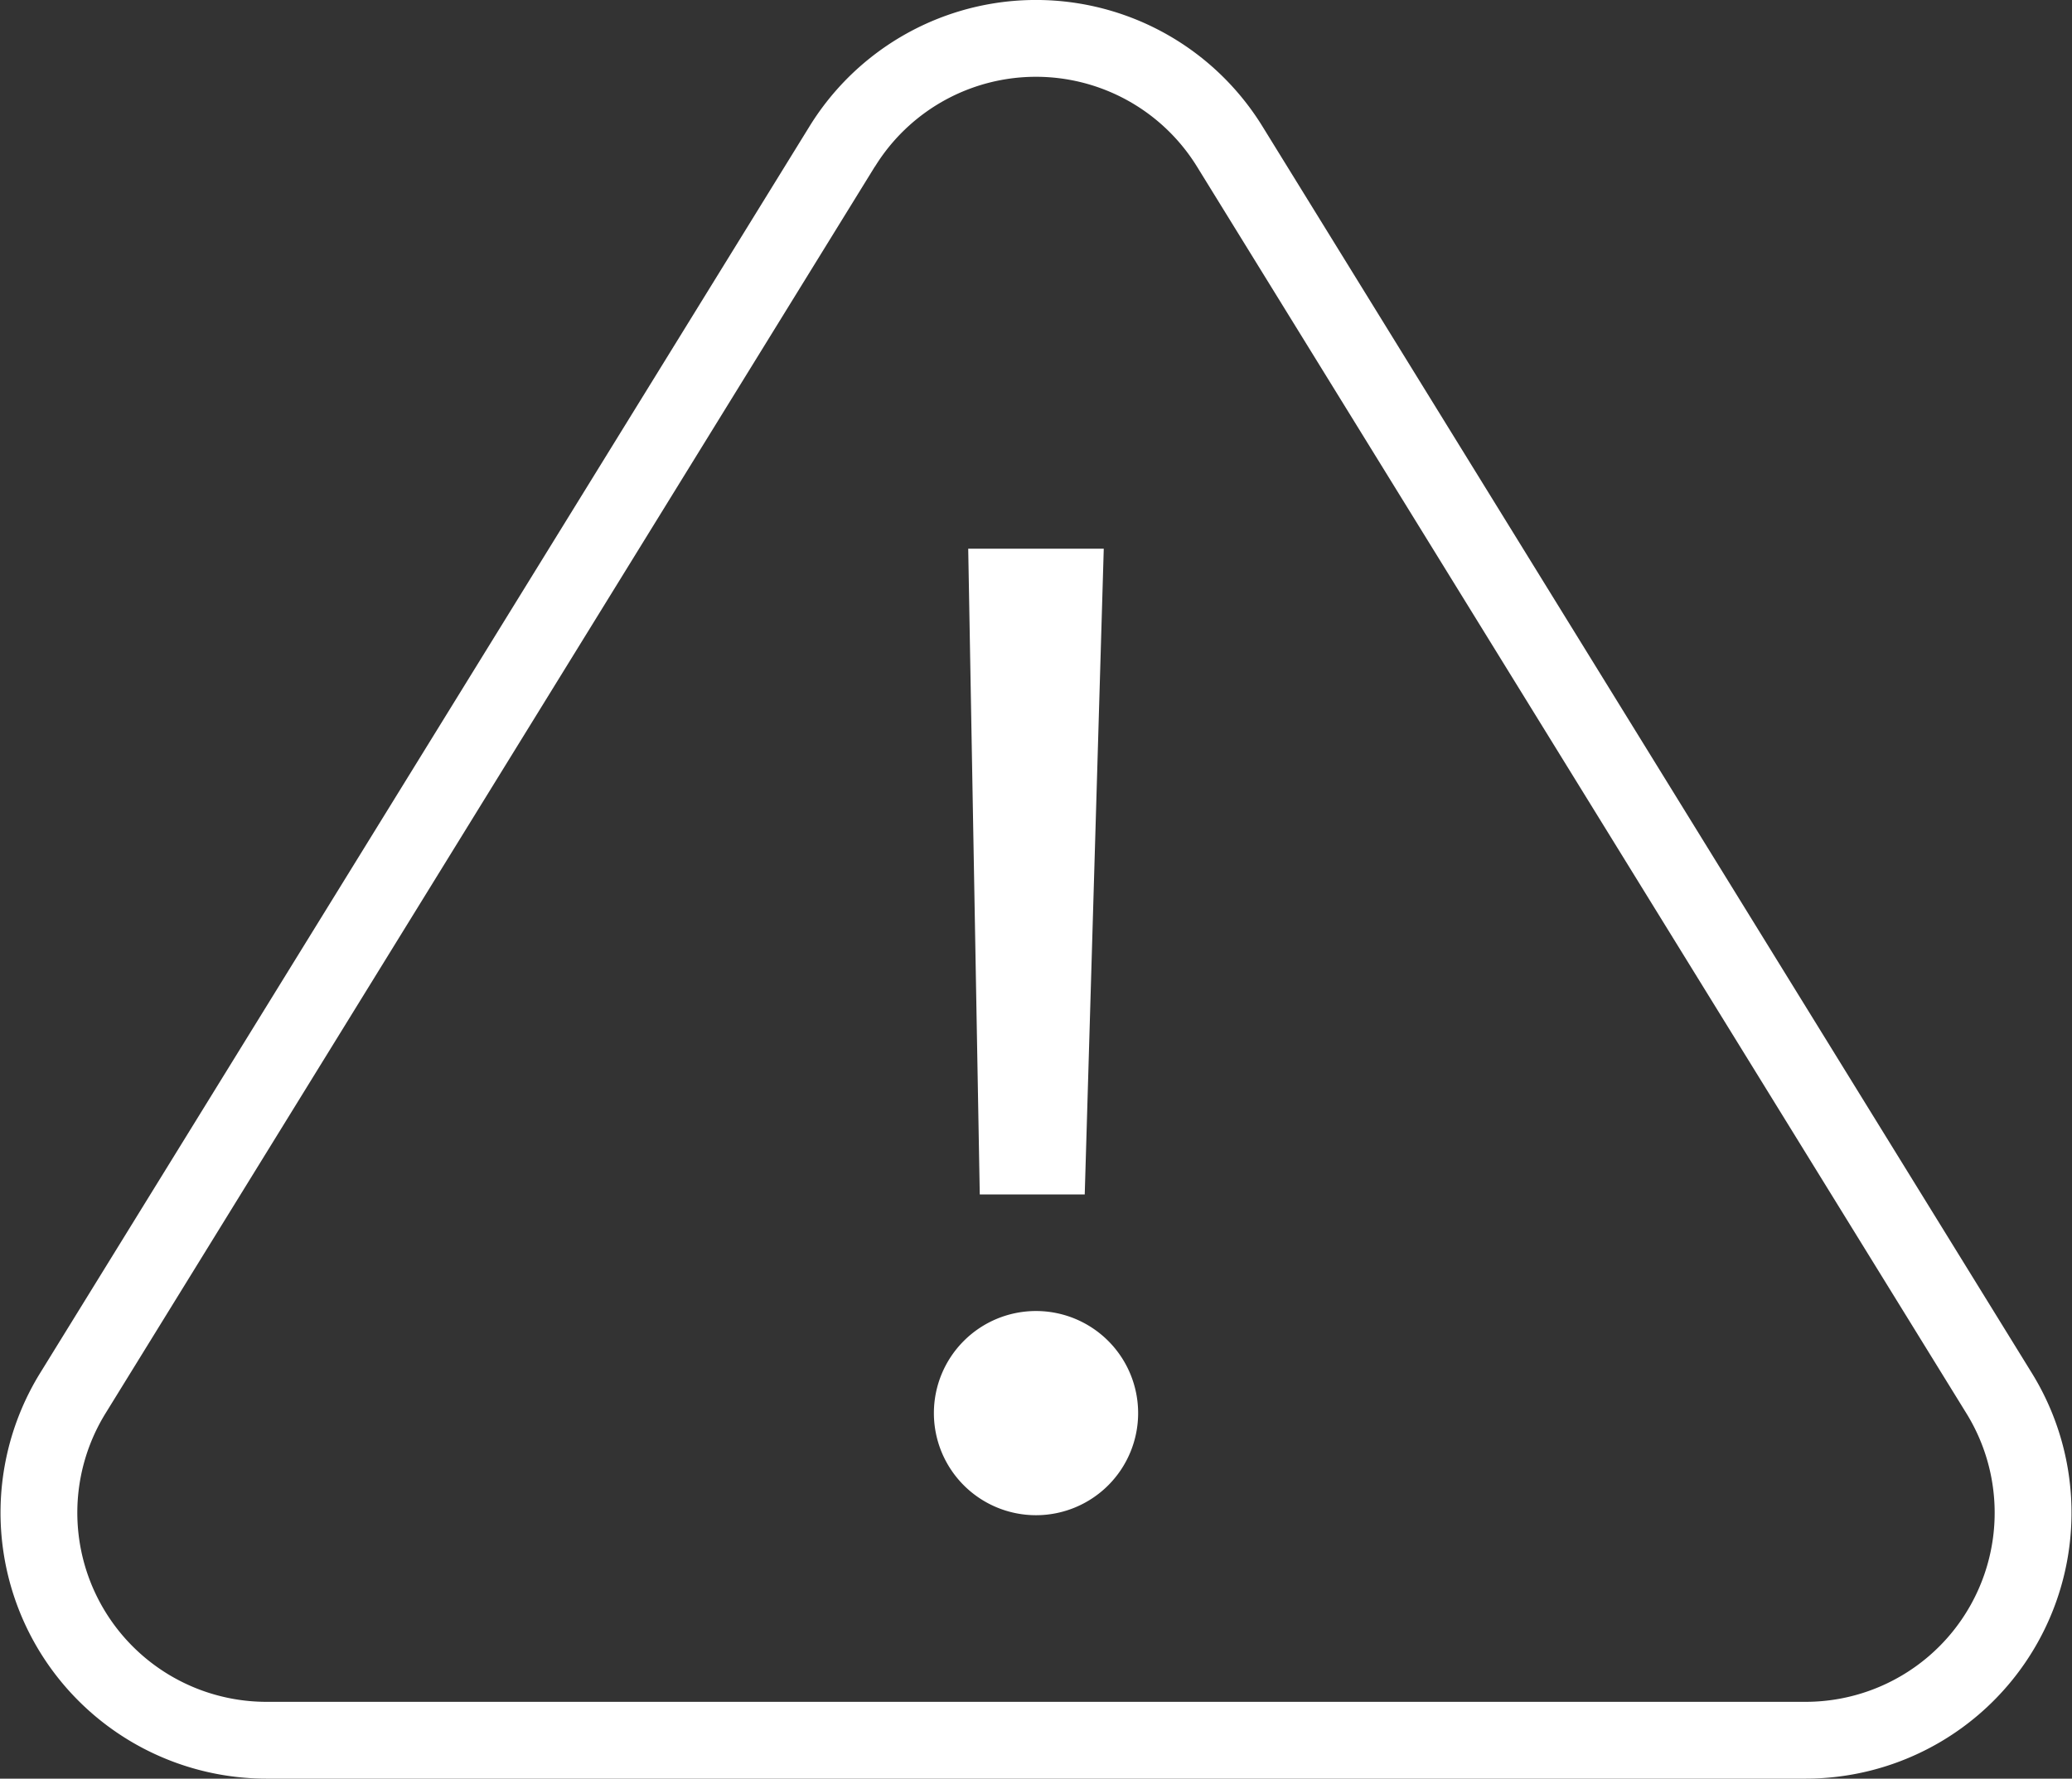
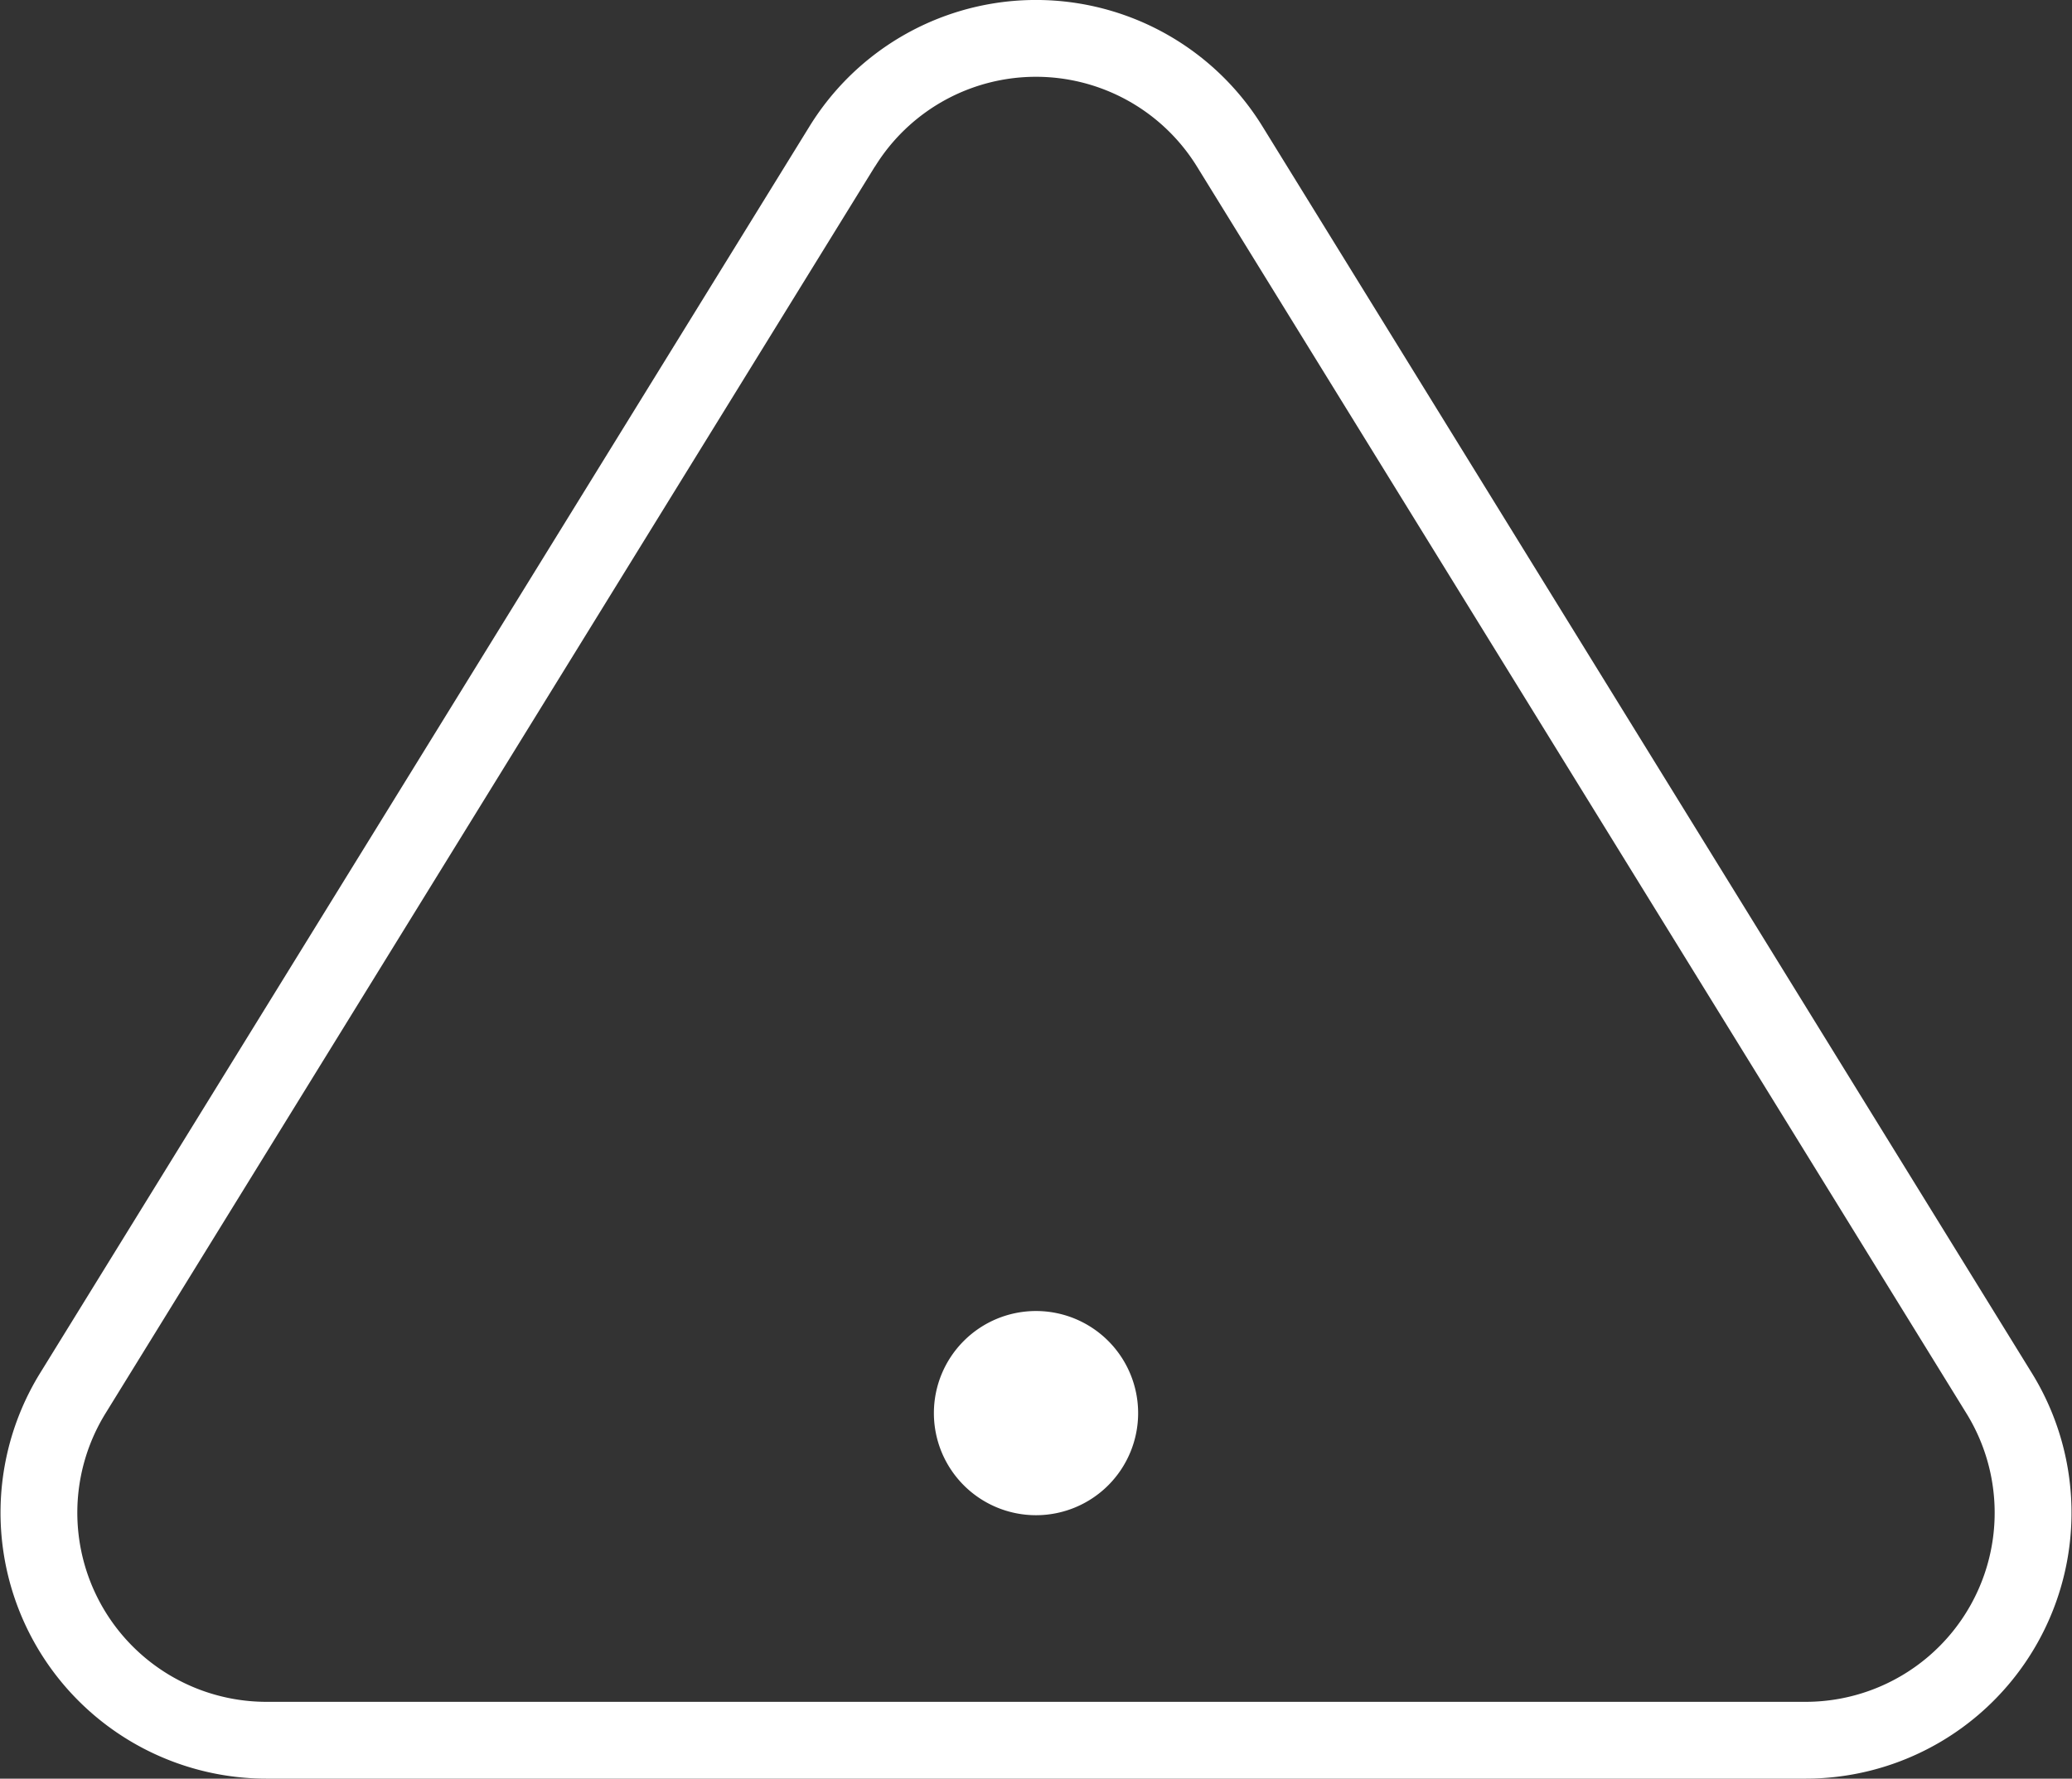
<svg xmlns="http://www.w3.org/2000/svg" viewBox="0 0 75.701 65" height="65" width="75.701">
  <rect x="0" y="0" width="75.701" height="65" fill="#333333" stroke="none" />
  <defs>
    <clipPath id="clip-path">
      <rect fill="#fff" height="65" width="75.701" data-sanitized-data-name="長方形 1426" data-name="長方形 1426" id="長方形_1426" />
    </clipPath>
  </defs>
  <g transform="translate(0 0)" id="icn-info">
    <g clip-path="url(#clip-path)" transform="translate(0 0)" data-sanitized-data-name="グループ 1606" data-name="グループ 1606" id="グループ_1606">
      <path fill="#fff" transform="translate(0 -0.001)" d="M65.963,65H9.739A9.72,9.72,0,0,1,1.466,50.178L29.578,4.615a9.72,9.72,0,0,1,16.543,0L74.234,50.178A9.717,9.717,0,0,1,65.963,65m-34-58.911L3.855,51.651A6.912,6.912,0,0,0,9.739,62.193H65.963a6.909,6.909,0,0,0,5.881-10.541L43.732,6.089a6.913,6.913,0,0,0-11.765,0" data-sanitized-data-name="パス 499" data-name="パス 499" id="パス_499" />
-       <path fill="#fff" transform="translate(22.774 12.909)" d="M16.857,30.741H13.022L12.6,7.143h4.952Z" data-sanitized-data-name="パス 500" data-name="パス 500" id="パス_500" />
      <path fill="#fff" transform="translate(21.966 30.841)" d="M19.616,20.8a3.731,3.731,0,1,1-3.731-3.731A3.731,3.731,0,0,1,19.616,20.8" data-sanitized-data-name="パス 501" data-name="パス 501" id="パス_501" />
    </g>
  </g>
</svg>